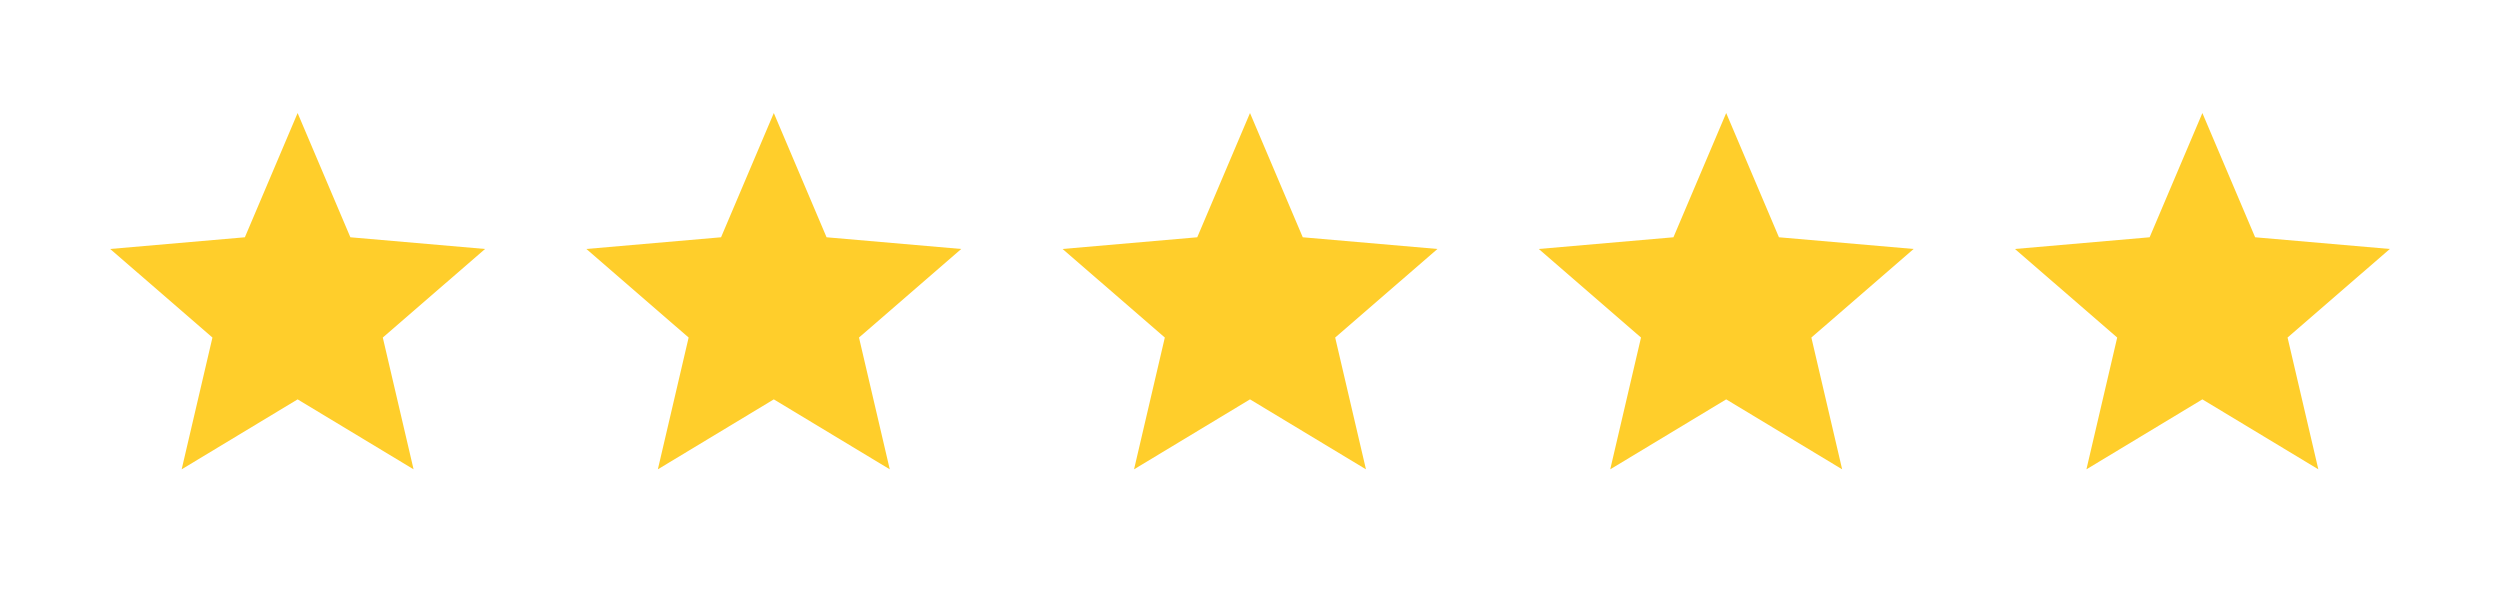
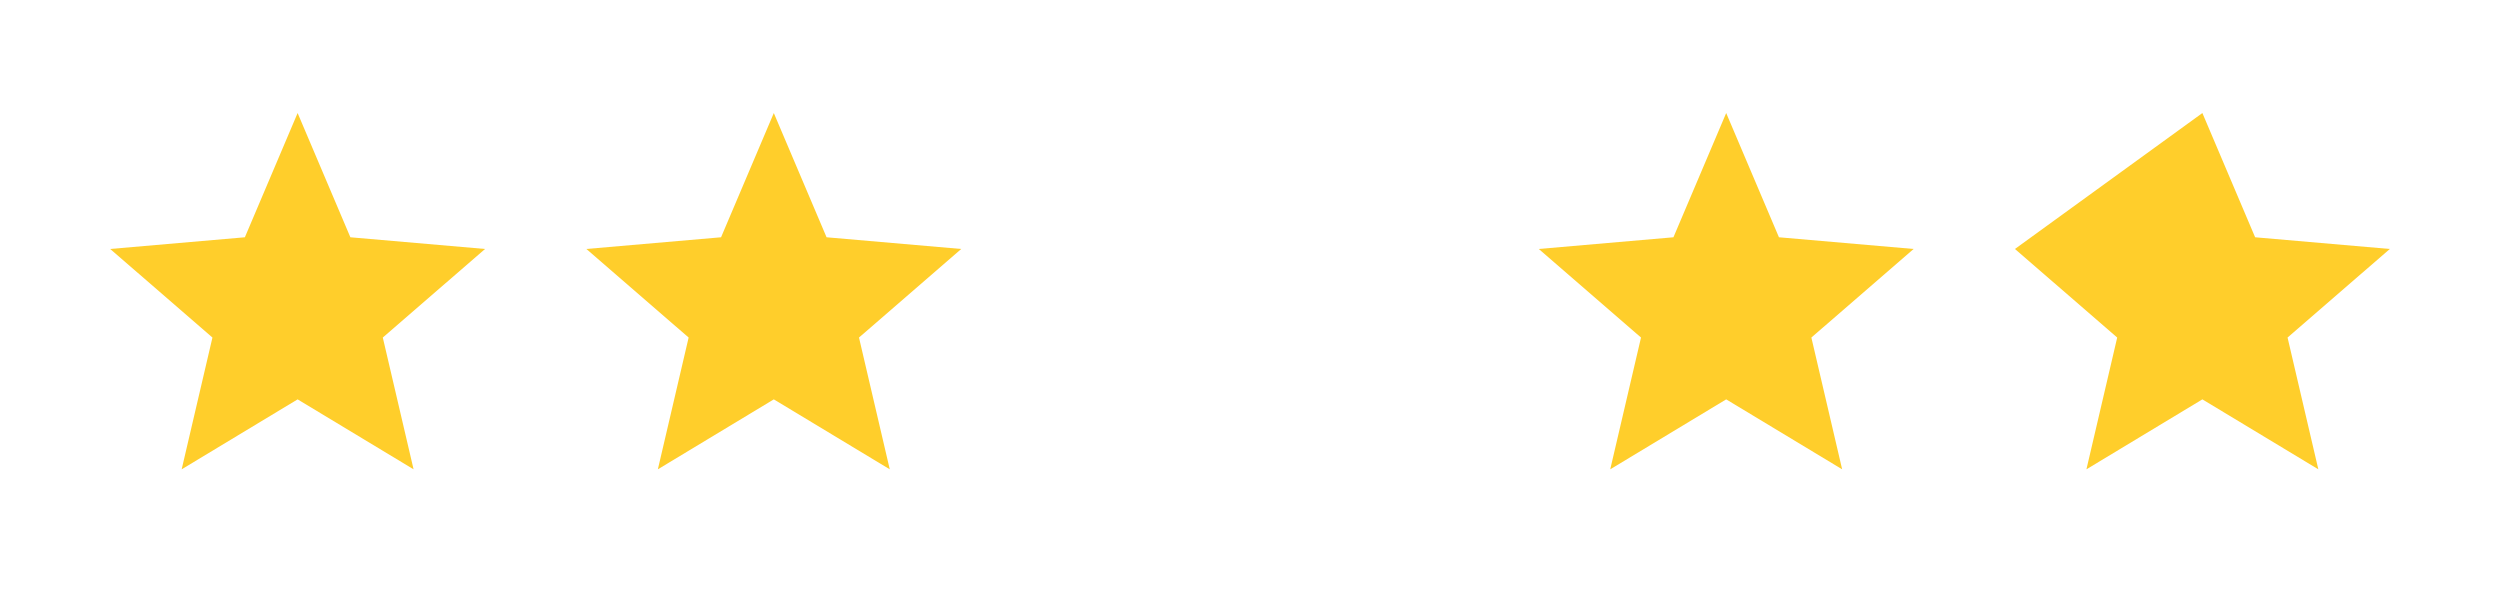
<svg xmlns="http://www.w3.org/2000/svg" width="168" height="40" viewBox="0 0 168 40" fill="none">
  <path d="M12.208 31.538L14.276 22.683L7.404 16.731L16.455 15.945L20 7.596L23.545 15.945L32.596 16.731L25.724 22.683L27.792 31.538L20 26.837L12.208 31.538Z" fill="#FFCE2B" />
  <path d="M44.208 31.538L46.276 22.683L39.404 16.731L48.455 15.945L52 7.596L55.545 15.945L64.596 16.731L57.724 22.683L59.792 31.538L52 26.837L44.208 31.538Z" fill="#FFCE2B" />
-   <path d="M76.208 31.538L78.276 22.683L71.404 16.731L80.455 15.945L84 7.596L87.545 15.945L96.596 16.731L89.724 22.683L91.792 31.538L84 26.837L76.208 31.538Z" fill="#FFCE2B" />
  <path d="M108.208 31.538L110.276 22.683L103.404 16.731L112.455 15.945L116 7.596L119.545 15.945L128.596 16.731L121.724 22.683L123.792 31.538L116 26.837L108.208 31.538Z" fill="#FFCE2B" />
-   <path d="M140.208 31.538L142.276 22.683L135.404 16.731L144.455 15.945L148 7.596L151.545 15.945L160.596 16.731L153.724 22.683L155.792 31.538L148 26.837L140.208 31.538Z" fill="#FFCE2B" />
+   <path d="M140.208 31.538L142.276 22.683L135.404 16.731L148 7.596L151.545 15.945L160.596 16.731L153.724 22.683L155.792 31.538L148 26.837L140.208 31.538Z" fill="#FFCE2B" />
</svg>